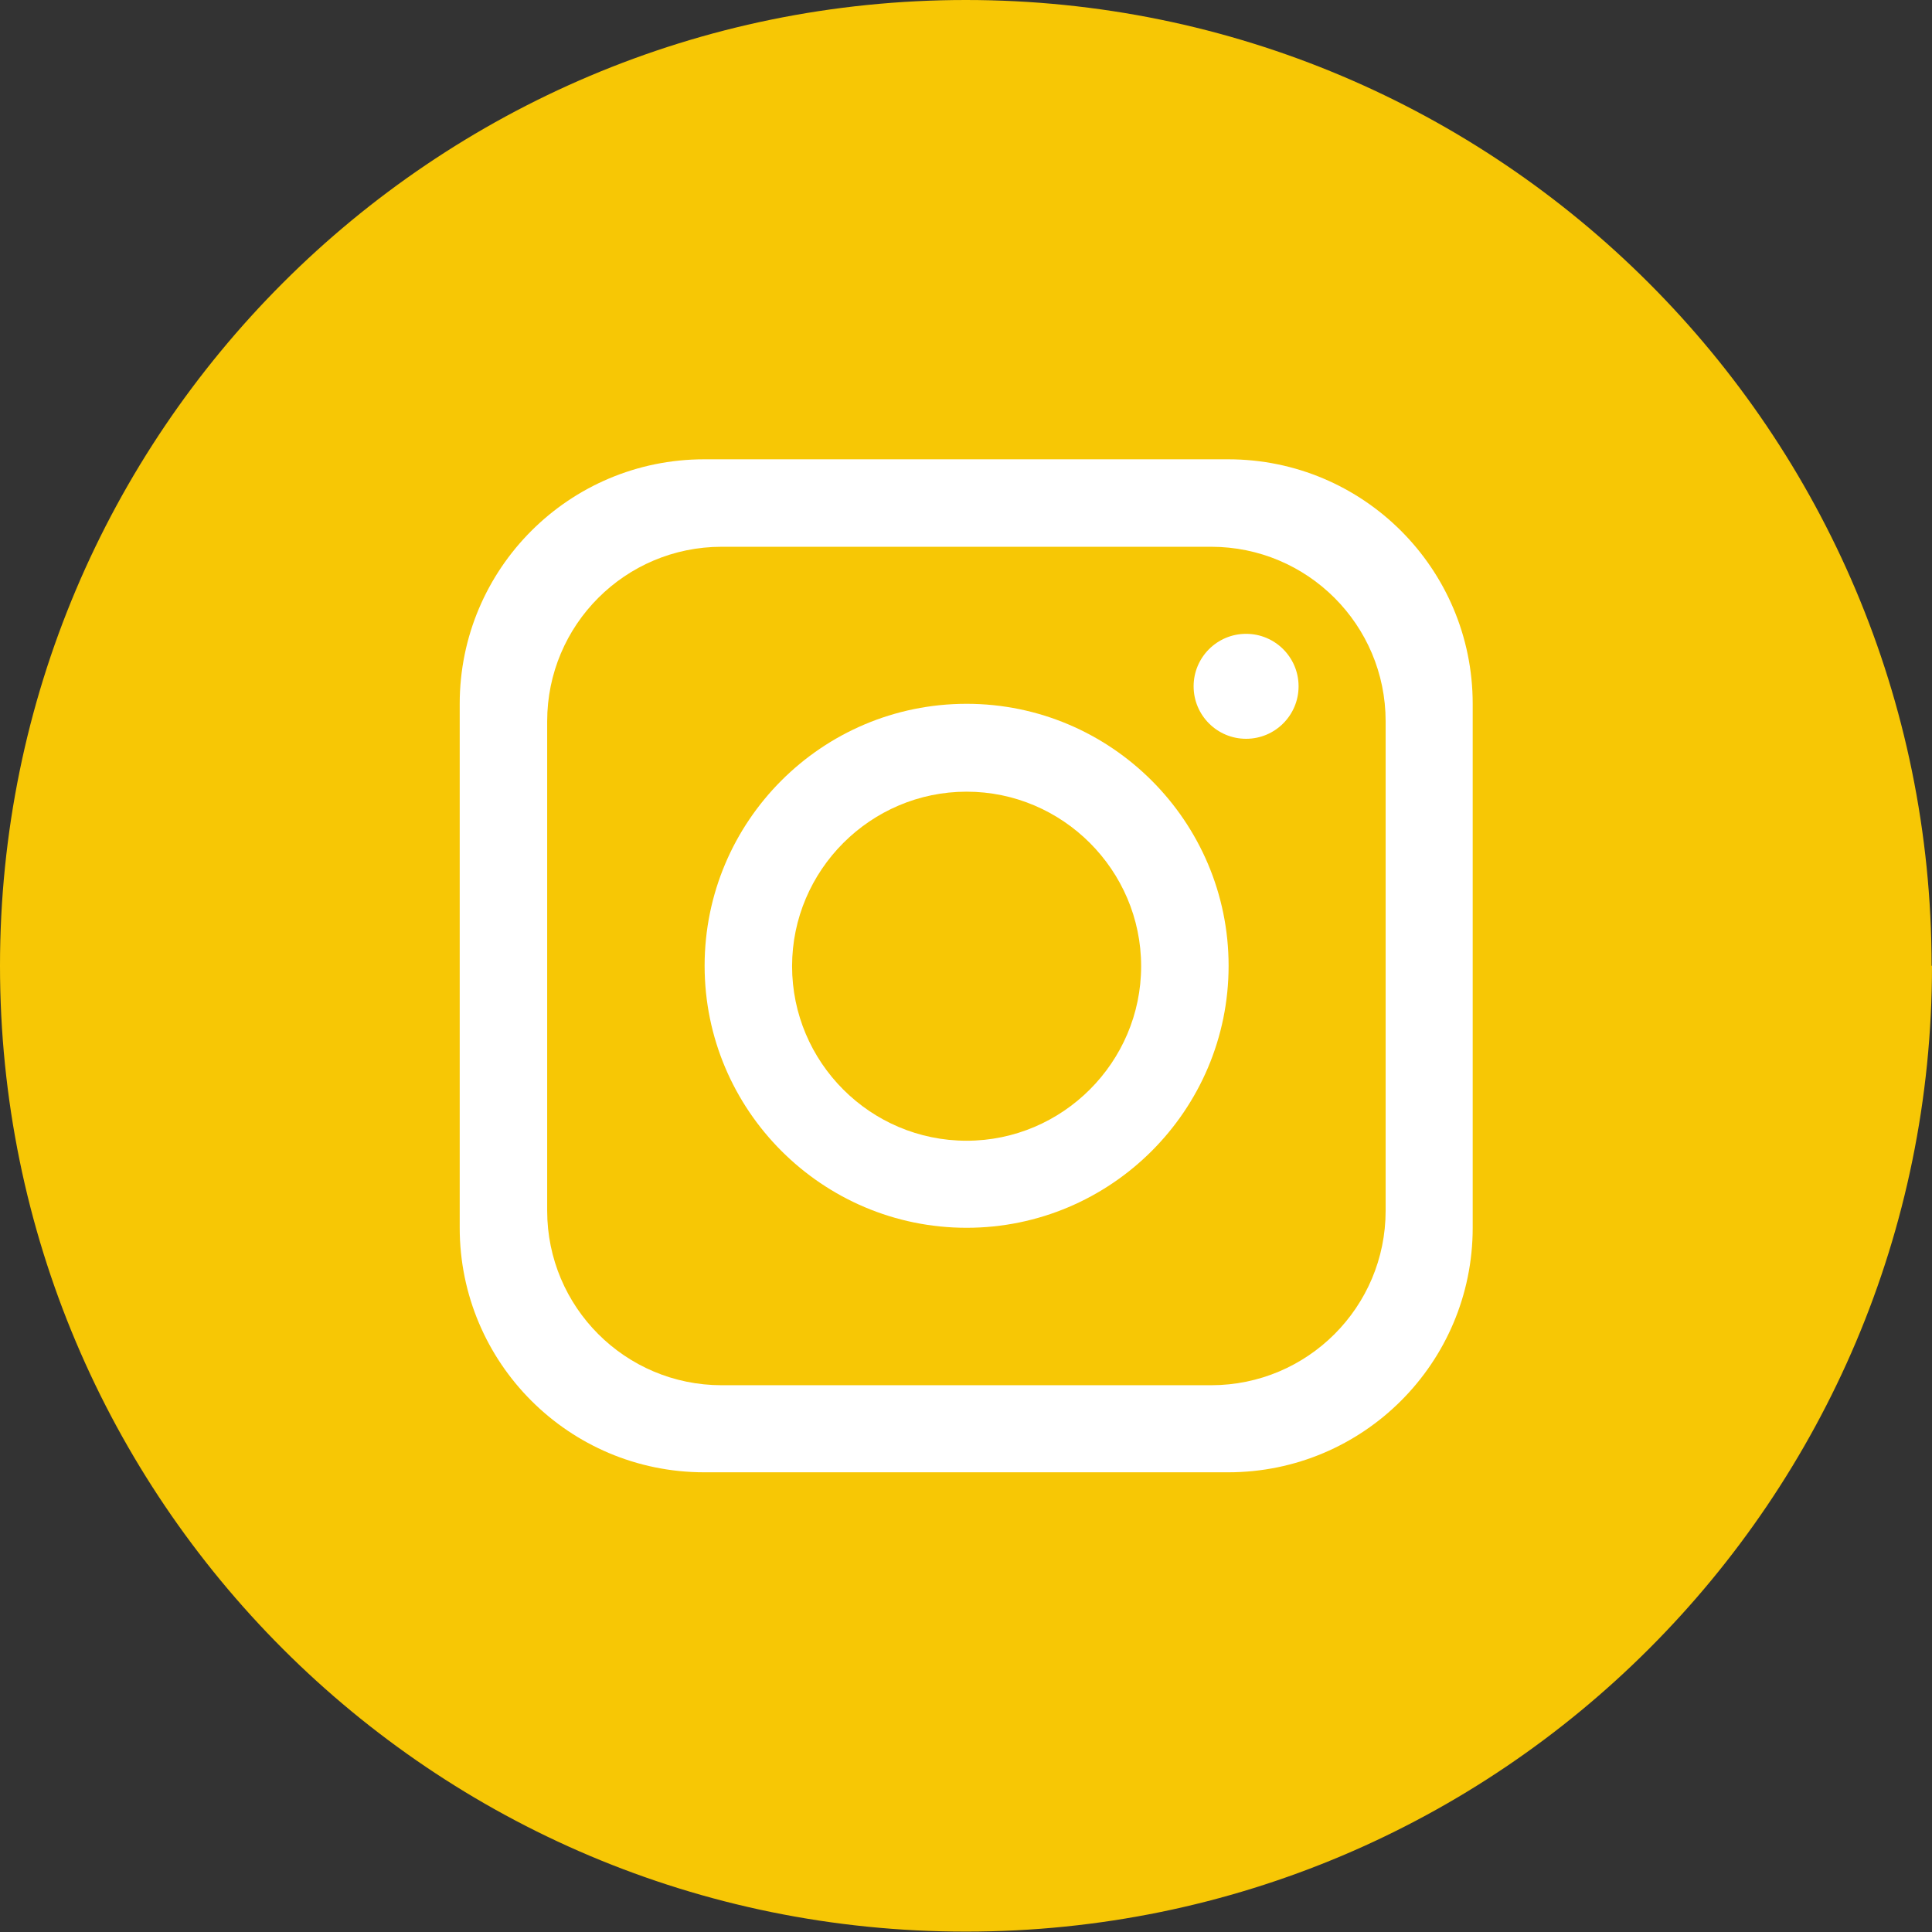
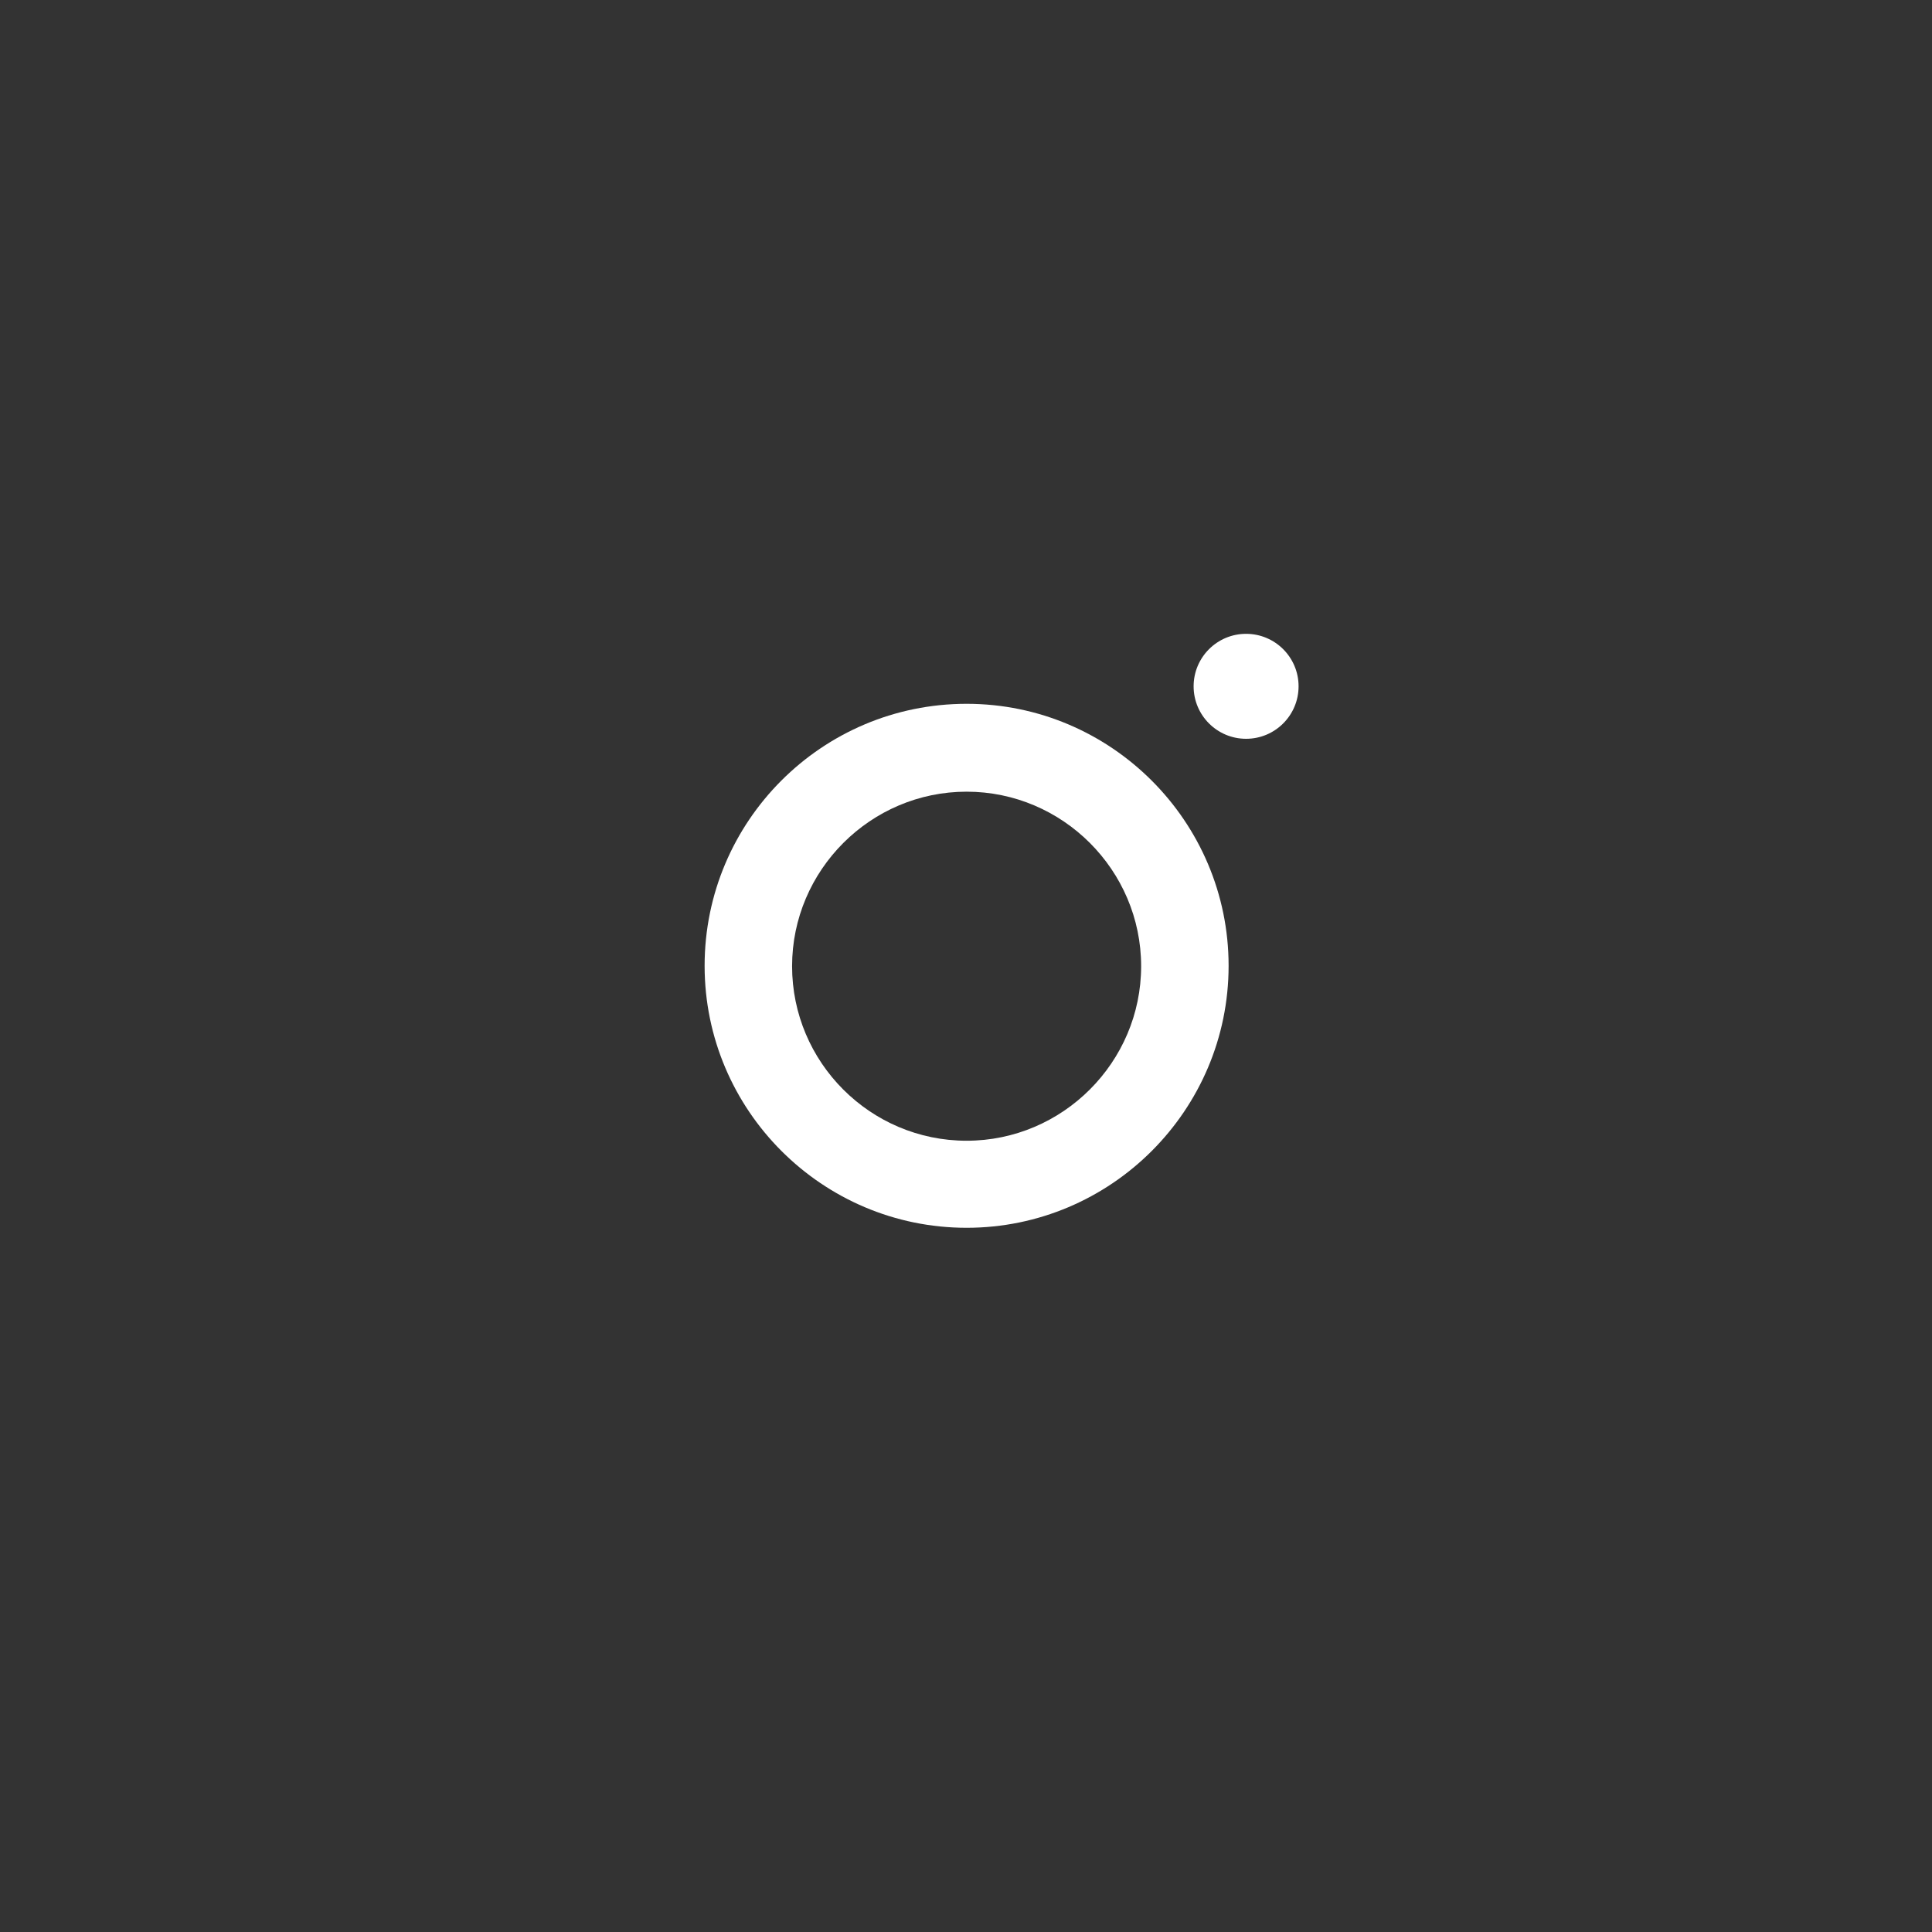
<svg xmlns="http://www.w3.org/2000/svg" id="Capa_1" data-name="Capa 1" viewBox="0 0 47.49 47.49">
  <rect x="0" y="0" width="47.49" height="47.49" fill="#333333" stroke="none" />
  <defs>
    <style>
      .cls-1 {
        fill: #f7c705;
      }

      .cls-1, .cls-2 {
        stroke-width: 0px;
      }

      .cls-2 {
        fill: #fff;
      }
    </style>
  </defs>
-   <path class="cls-1" d="m47.49,23.74c0,13.11-10.63,23.74-23.74,23.74h0C10.63,47.49,0,36.86,0,23.74h0C0,10.63,10.63,0,23.74,0h0c13.11,0,23.74,10.63,23.74,23.74h0Z" />
-   <path class="cls-2" d="m30.19,11.29h-12.88c-3.32,0-6.01,2.69-6.01,6.01v12.88c0,3.32,2.69,6.01,6.01,6.01h12.88c3.32,0,6.01-2.69,6.01-6.01v-12.88c0-3.32-2.69-6.01-6.01-6.01Zm3.87,18.47c0,2.37-1.92,4.29-4.29,4.29h-12.03c-2.37,0-4.29-1.92-4.29-4.29v-12.03c0-2.37,1.92-4.29,4.29-4.29h12.03c2.37,0,4.29,1.92,4.29,4.29v12.03Z" />
  <path class="cls-2" d="m23.76,17.3c-3.56,0-6.44,2.89-6.44,6.44s2.89,6.44,6.44,6.44,6.44-2.89,6.44-6.44-2.89-6.44-6.44-6.44Zm0,10.74c-2.37,0-4.29-1.93-4.29-4.29s1.93-4.29,4.29-4.29,4.29,1.93,4.29,4.29-1.93,4.29-4.29,4.29Z" />
  <circle class="cls-2" cx="30.63" cy="16.87" r="1.29" />
</svg>